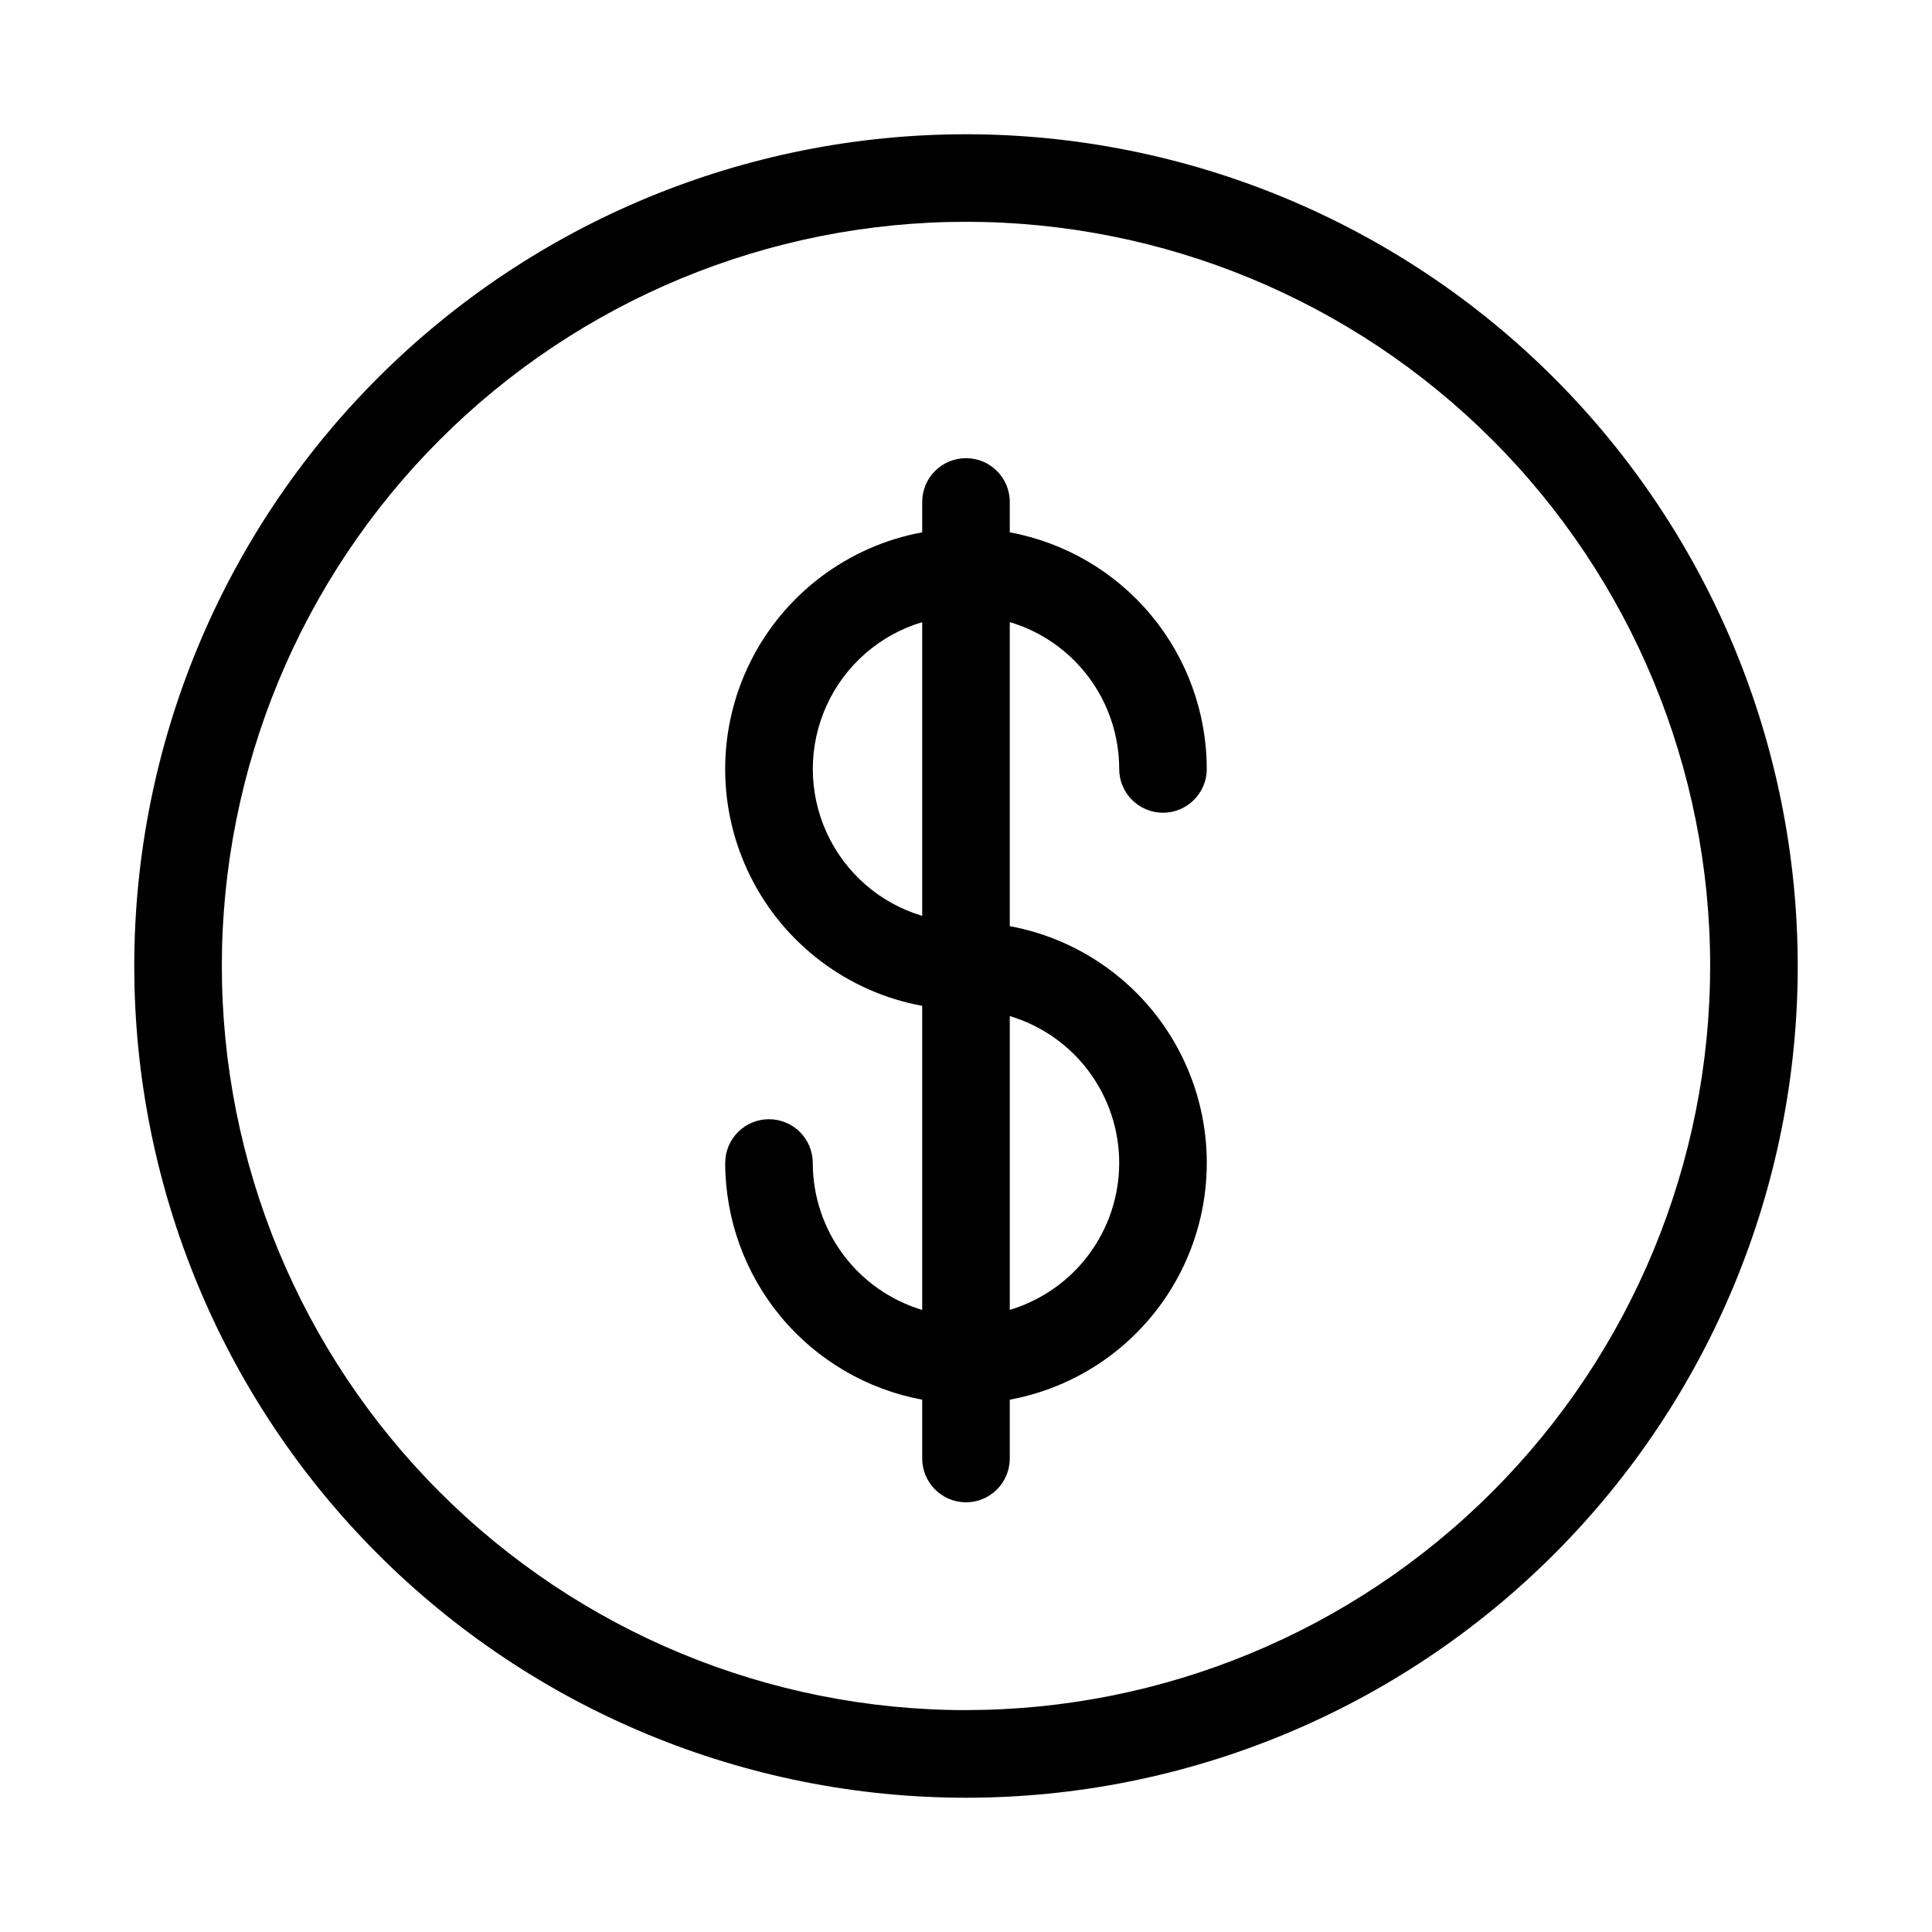
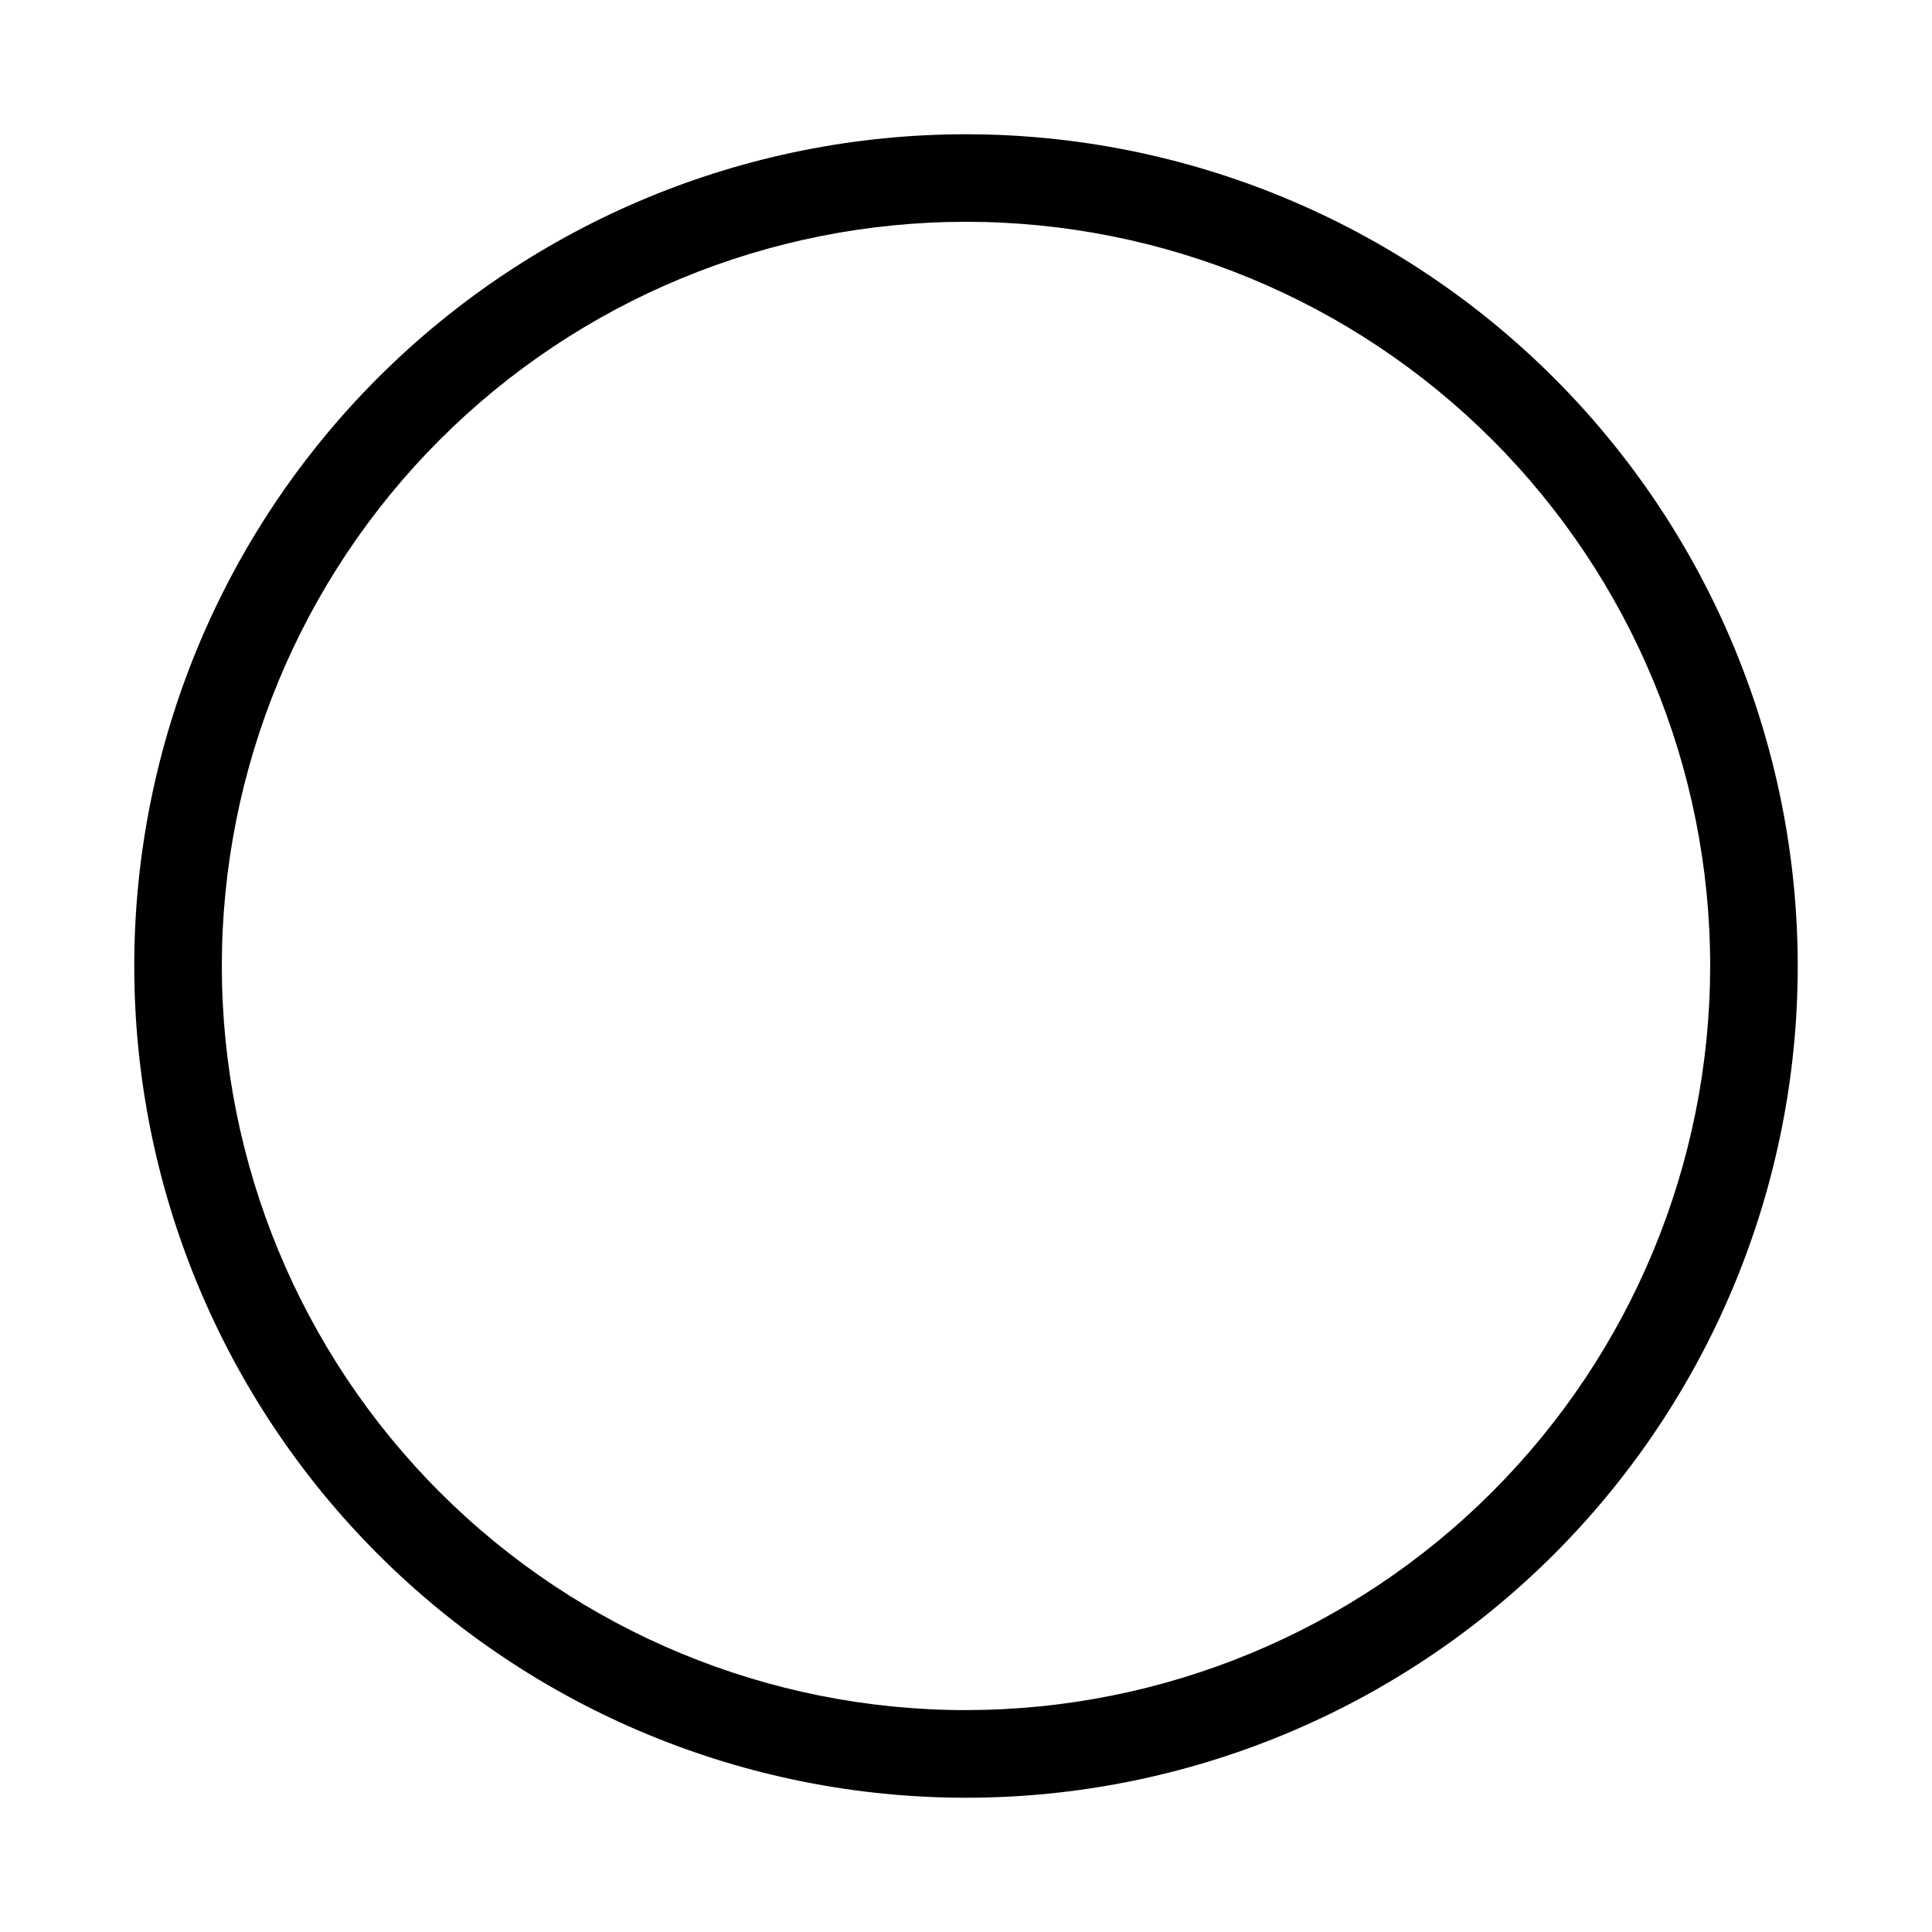
<svg xmlns="http://www.w3.org/2000/svg" fill="#000000" width="800px" height="800px" version="1.1" viewBox="144 144 512 512">
  <g fill-rule="evenodd">
-     <path d="m440.6 347.78c0 6.406 5.195 11.602 11.605 11.602 6.406 0 11.602-5.195 11.602-11.602-0.016-14.906-5.242-29.332-14.777-40.785-9.535-11.453-22.777-19.211-37.43-21.926v-8.043c0-6.41-5.195-11.605-11.602-11.605-6.41 0-11.605 5.195-11.605 11.605v8.043c-19.707 3.644-36.559 16.332-45.504 34.266-8.945 17.934-8.945 39.031 0 56.965s25.797 30.625 45.504 34.266v80.578c-8.375-2.512-15.719-7.656-20.941-14.668-5.223-7.016-8.047-15.523-8.059-24.266 0-6.41-5.195-11.605-11.602-11.605-6.41 0-11.605 5.195-11.605 11.605 0.02 14.902 5.25 29.328 14.785 40.781 9.531 11.457 22.77 19.219 37.422 21.941v15.586c0 6.41 5.195 11.605 11.605 11.605 6.406 0 11.602-5.195 11.602-11.605v-15.586c19.707-3.641 36.559-16.332 45.504-34.266 8.945-17.934 8.945-39.031 0-56.965-8.945-17.934-25.797-30.621-45.504-34.266v-80.578c8.379 2.504 15.727 7.641 20.953 14.652 5.223 7.012 8.047 15.523 8.047 24.27zm-52.207 38.934c-11.246-3.359-20.488-11.422-25.344-22.105-4.859-10.684-4.859-22.945 0-33.629 4.856-10.684 14.098-18.746 25.344-22.105zm52.207 65.48c-0.004 8.742-2.828 17.254-8.051 24.27-5.227 7.012-12.57 12.156-20.949 14.664v-77.855c8.375 2.5 15.723 7.637 20.949 14.648 5.223 7.008 8.047 15.516 8.051 24.258z" />
    <path d="m400 179.58c-58.461 0-114.52 23.223-155.86 64.559s-64.559 97.398-64.559 155.86c0 58.457 23.223 114.52 64.559 155.86 41.336 41.336 97.398 64.559 155.86 64.559 58.457 0 114.52-23.223 155.86-64.559 41.336-41.336 64.559-97.398 64.559-155.86-0.027-58.449-23.262-114.5-64.59-155.83-41.328-41.328-97.375-64.562-155.82-64.59zm0 417.62c-52.305 0-102.46-20.777-139.45-57.762-36.984-36.98-57.762-87.145-57.762-139.45 0-52.305 20.777-102.46 57.762-139.45s87.145-57.762 139.45-57.762c52.301 0 102.46 20.777 139.45 57.762 36.984 36.984 57.762 87.145 57.762 139.45-0.027 52.293-20.816 102.44-57.793 139.41-36.977 36.977-87.121 57.766-139.41 57.793z" />
  </g>
</svg>